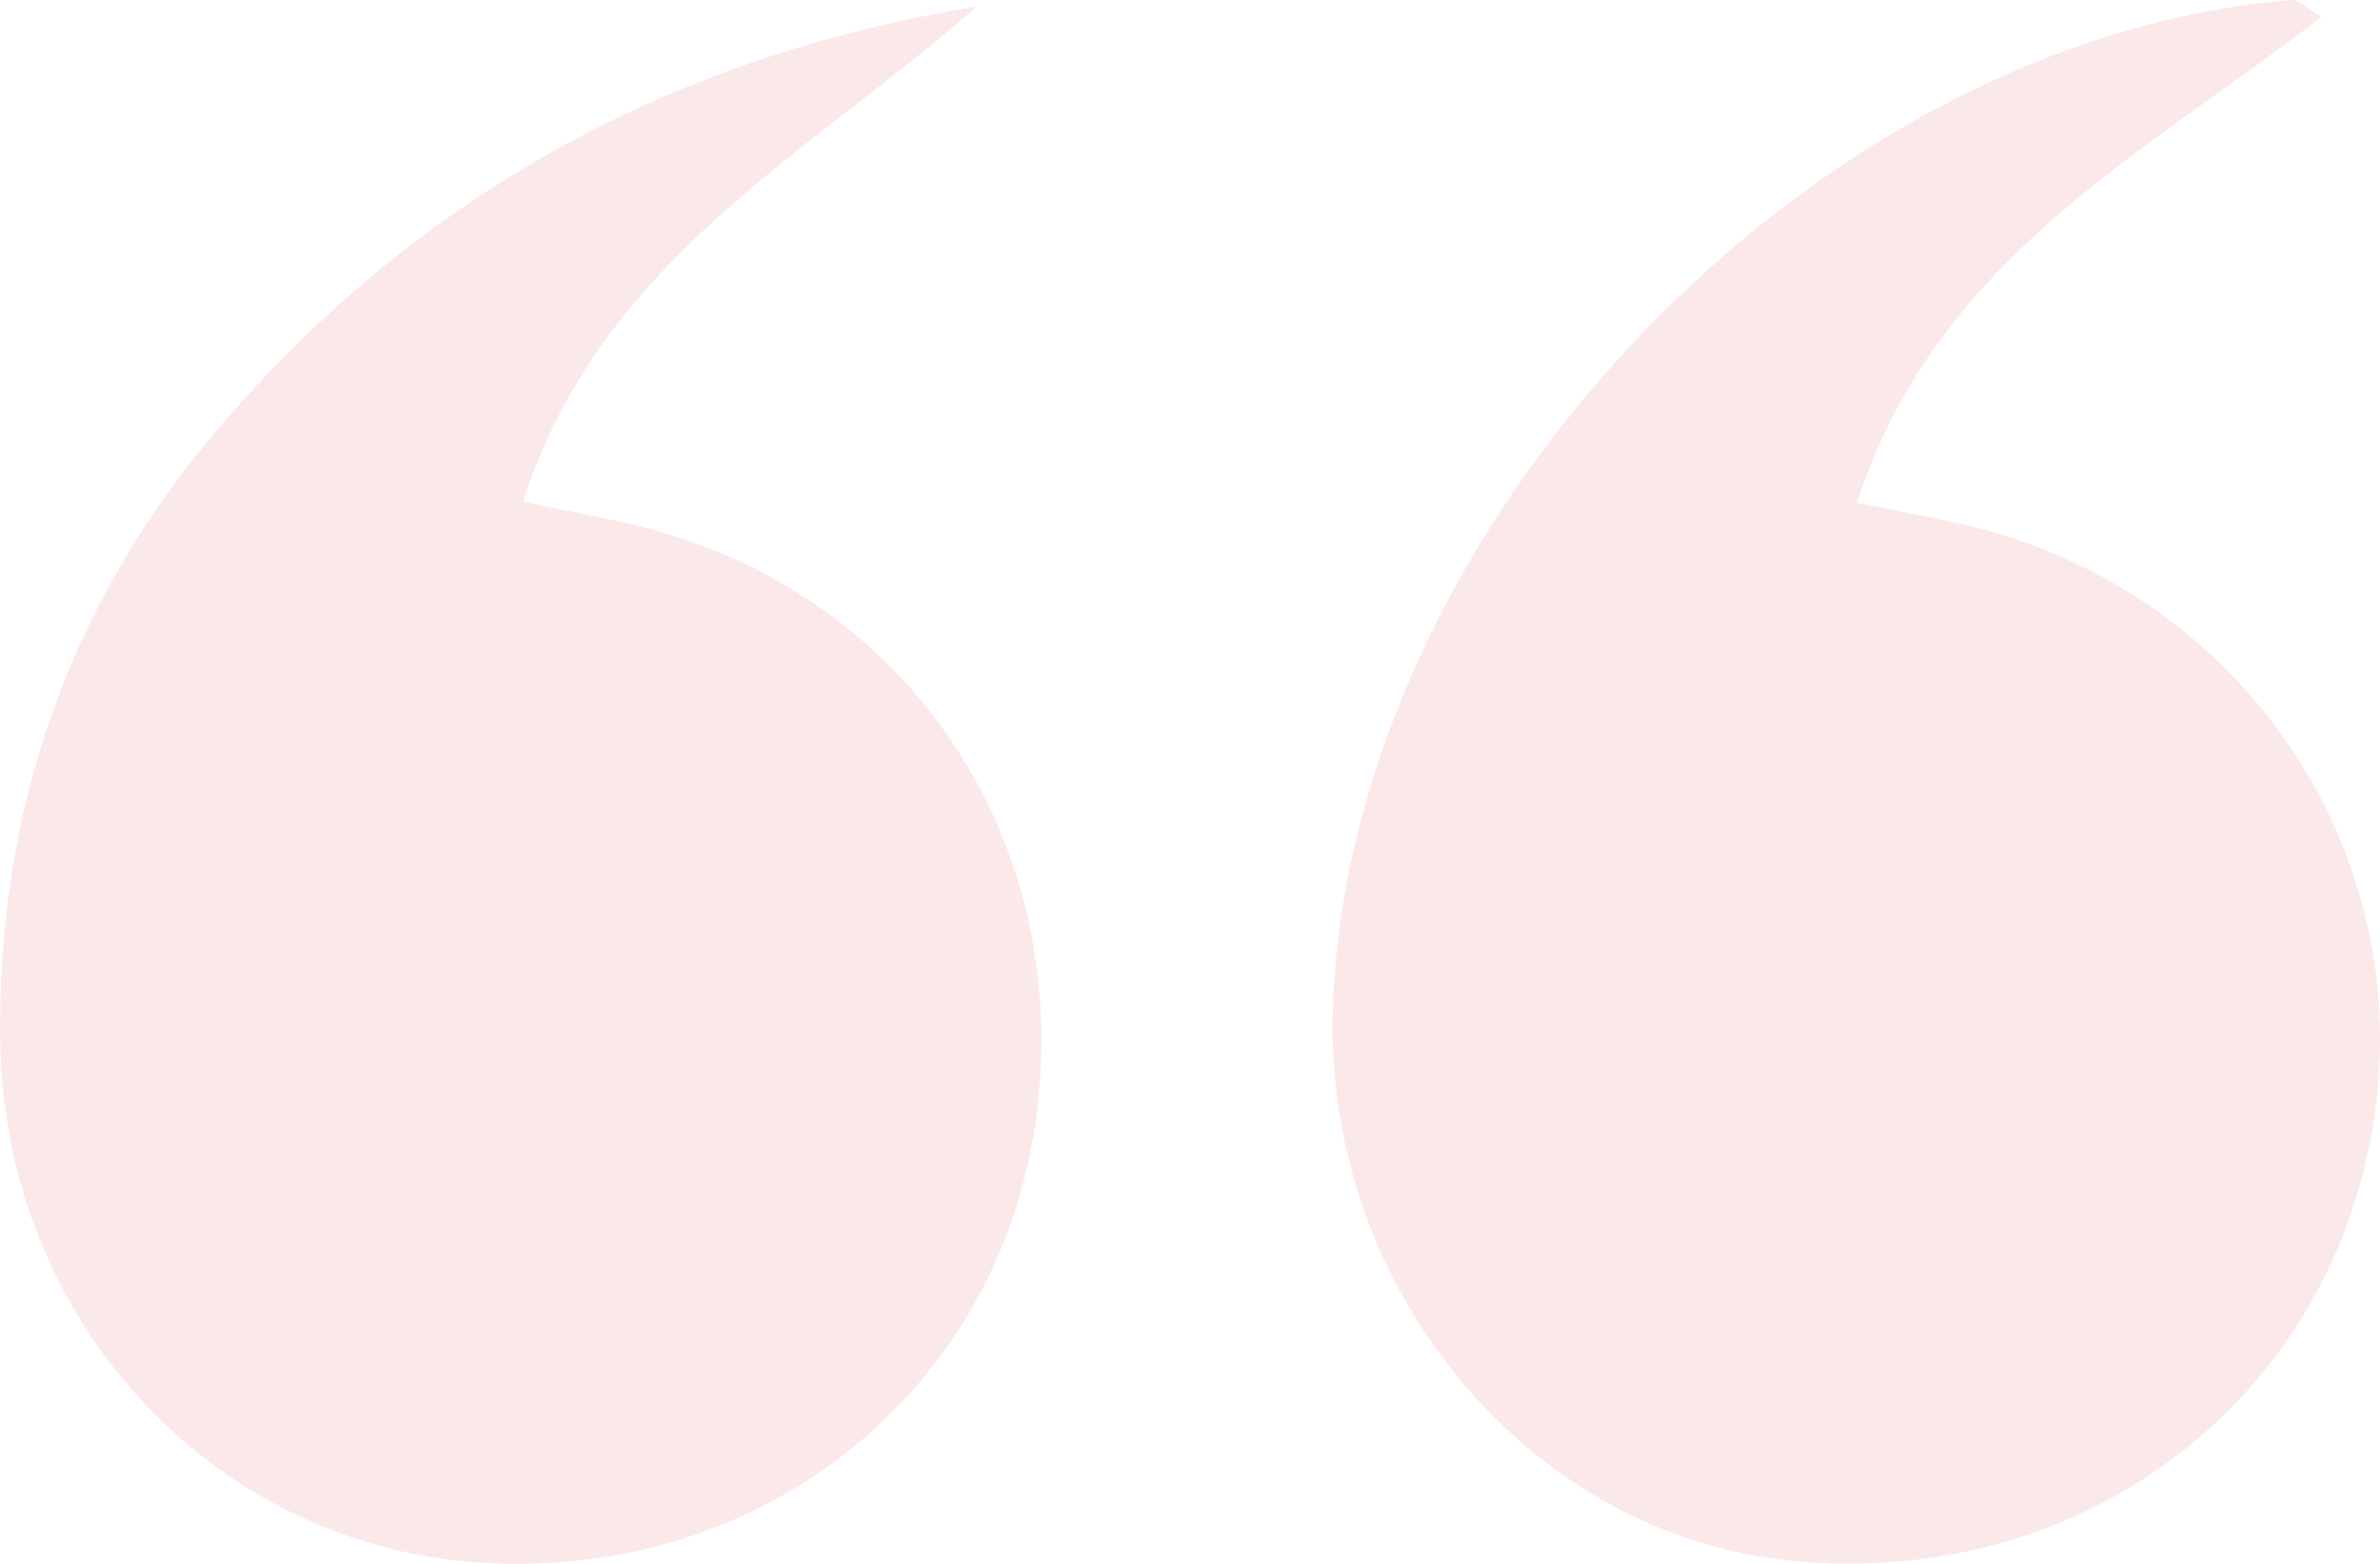
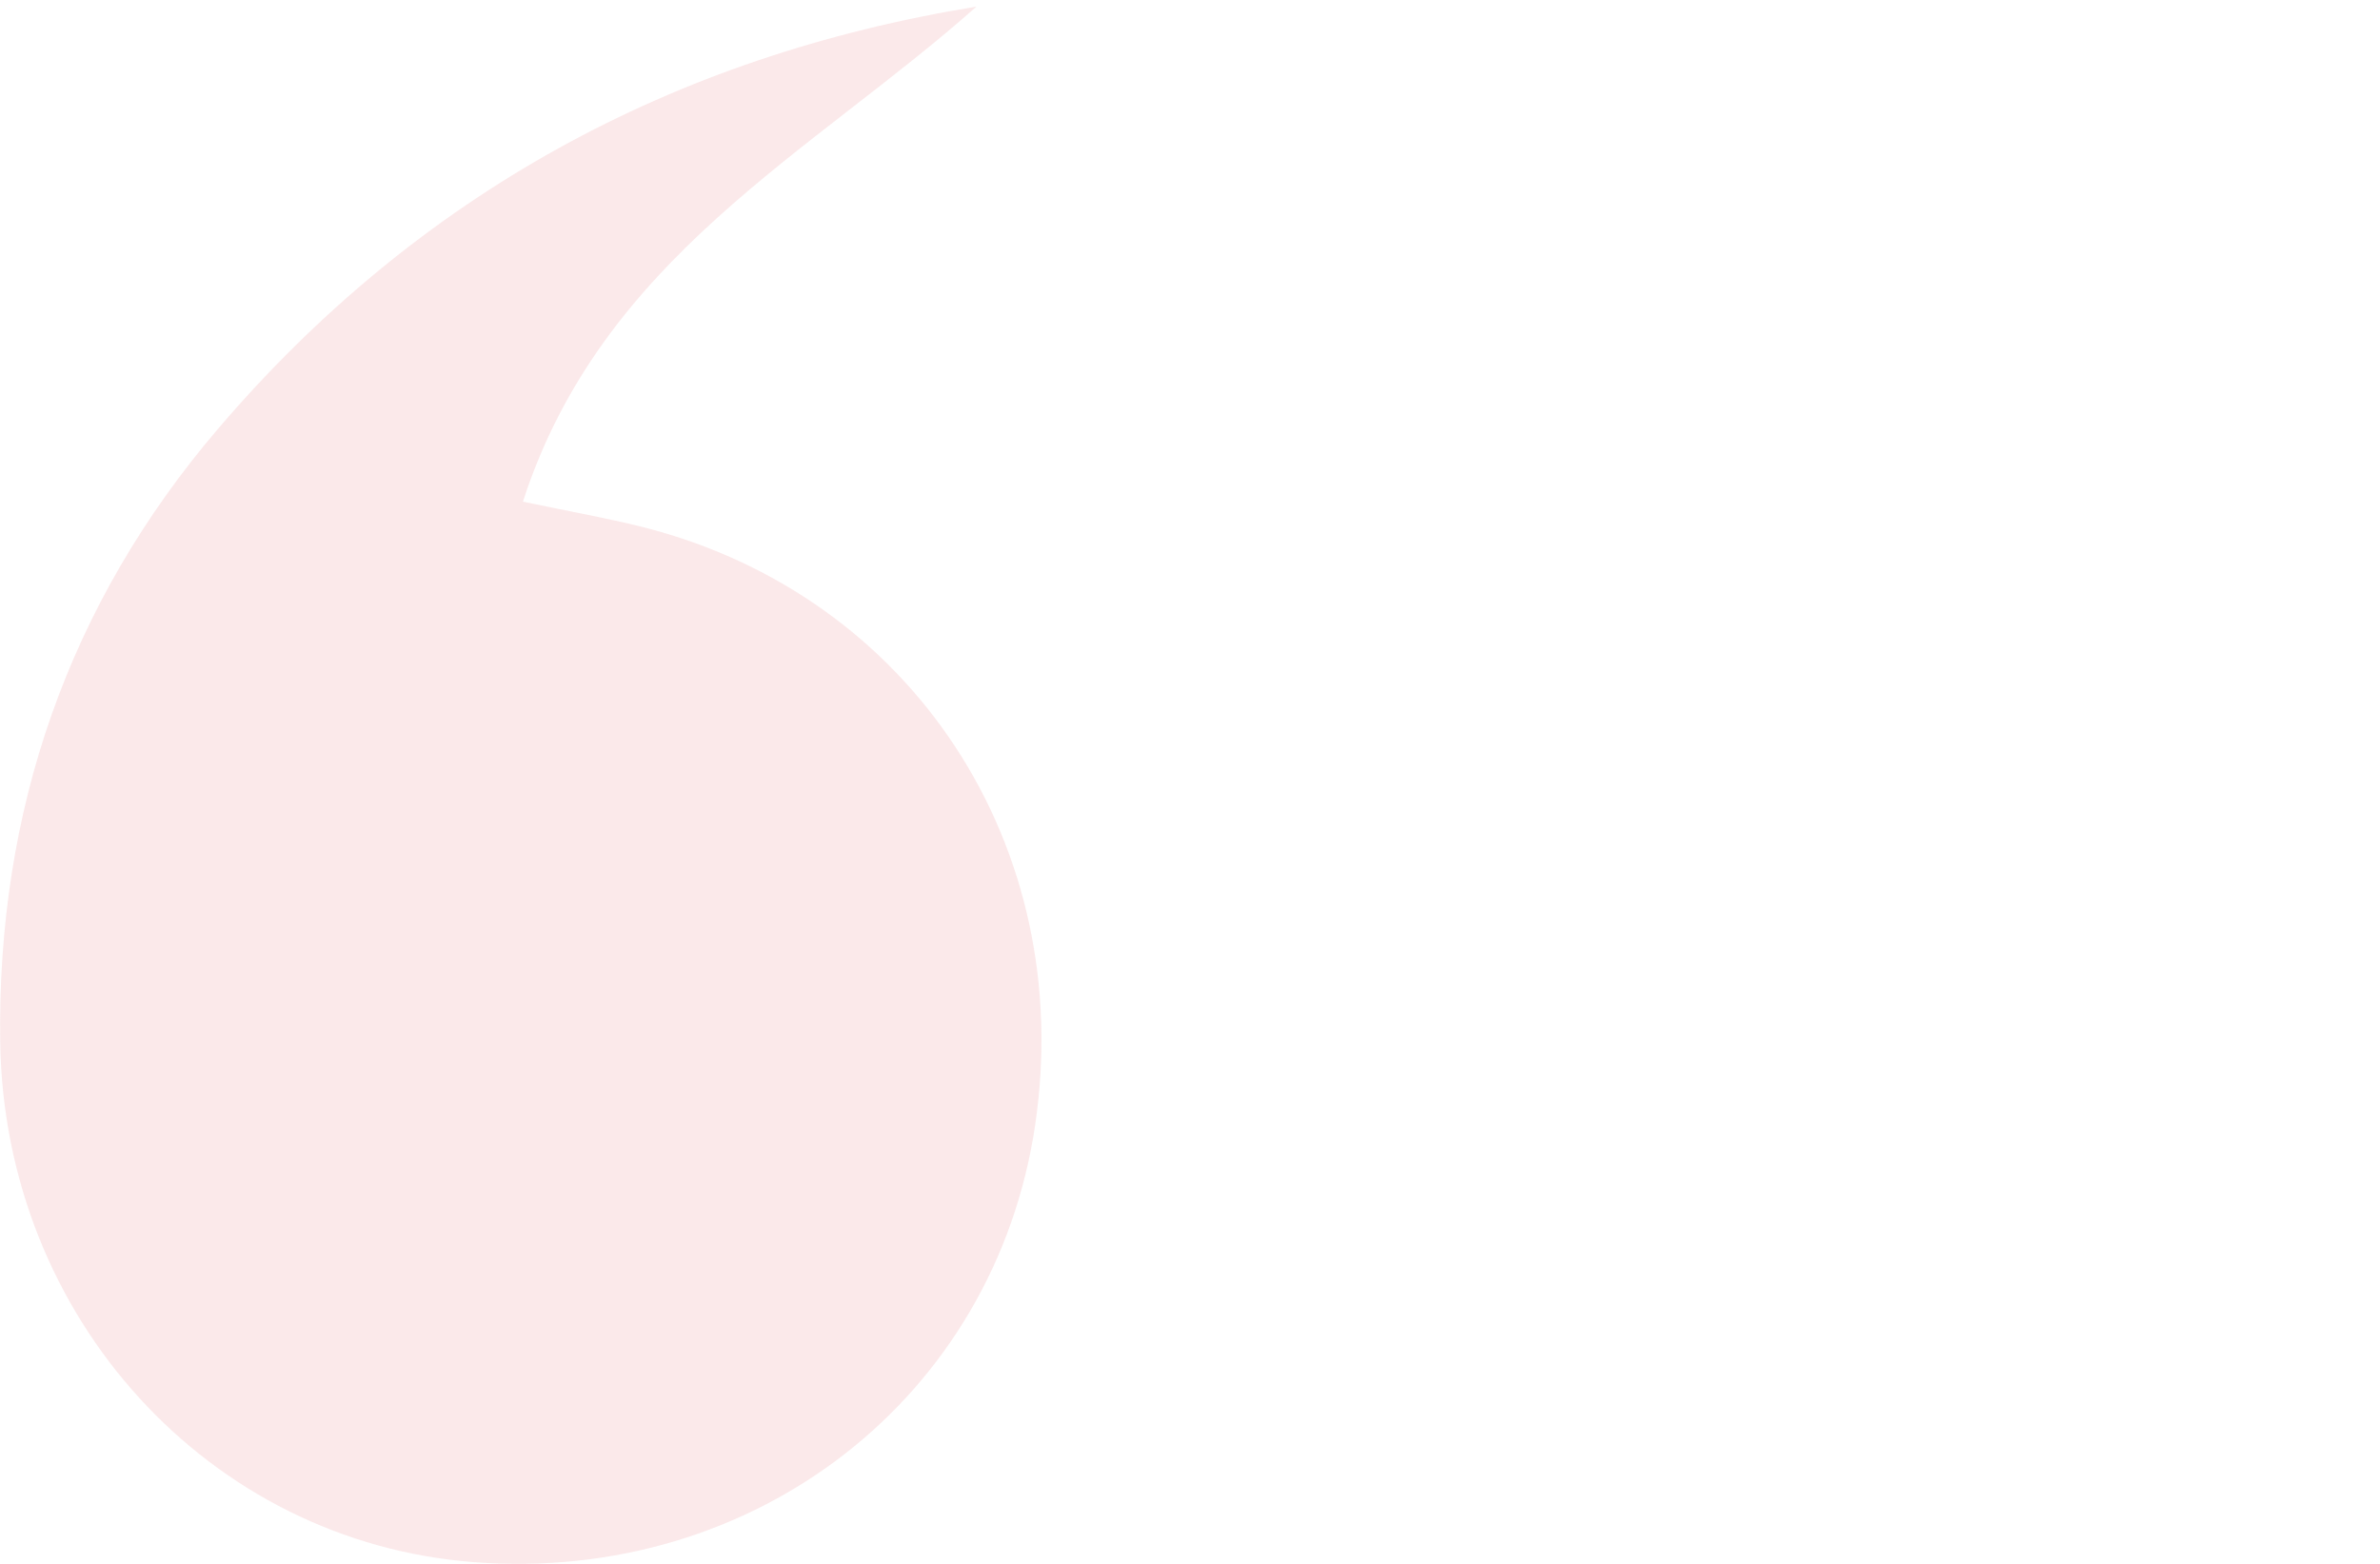
<svg xmlns="http://www.w3.org/2000/svg" width="35" height="23" viewBox="0 0 35 23" fill="none">
  <g clip-path="url(#clip0_175_414)">
-     <path d="M14.36 0.097C11.921 2.263 8.85 3.794 7.69 7.378C8.362 7.52 8.915 7.616 9.458 7.753C13.418 8.759 15.832 12.45 15.222 16.551C14.627 20.552 11.109 23.291 6.971 22.975C3.08 22.678 0.062 19.386 0.003 15.325C-0.046 11.921 1.006 8.88 3.211 6.301C6.151 2.861 9.888 0.825 14.36 0.097Z" fill="#DB1F29" fill-opacity="0.1" />
-     <path d="M34.14 0.25C31.532 2.266 28.472 3.805 27.308 7.395C27.888 7.511 28.315 7.591 28.739 7.682C32.827 8.556 35.51 12.344 34.92 16.405C34.314 20.577 30.645 23.378 26.342 22.955C22.485 22.575 19.473 18.956 19.6 14.852C19.82 7.742 26.633 0.563 33.707 0C33.801 -0.007 33.905 0.11 34.14 0.25H34.14Z" fill="#DB1F29" fill-opacity="0.1" />
+     <path d="M14.36 0.097C11.921 2.263 8.85 3.794 7.69 7.378C8.362 7.52 8.915 7.616 9.458 7.753C13.418 8.759 15.832 12.45 15.222 16.551C14.627 20.552 11.109 23.291 6.971 22.975C3.08 22.678 0.062 19.386 0.003 15.325C-0.046 11.921 1.006 8.88 3.211 6.301C6.151 2.861 9.888 0.825 14.36 0.097" fill="#DB1F29" fill-opacity="0.1" />
  </g>
  <defs>
    <clipPath id="clip0_175_414">
      <rect width="35" height="23" fill="white" transform="translate(0.002)" />
    </clipPath>
  </defs>
</svg>